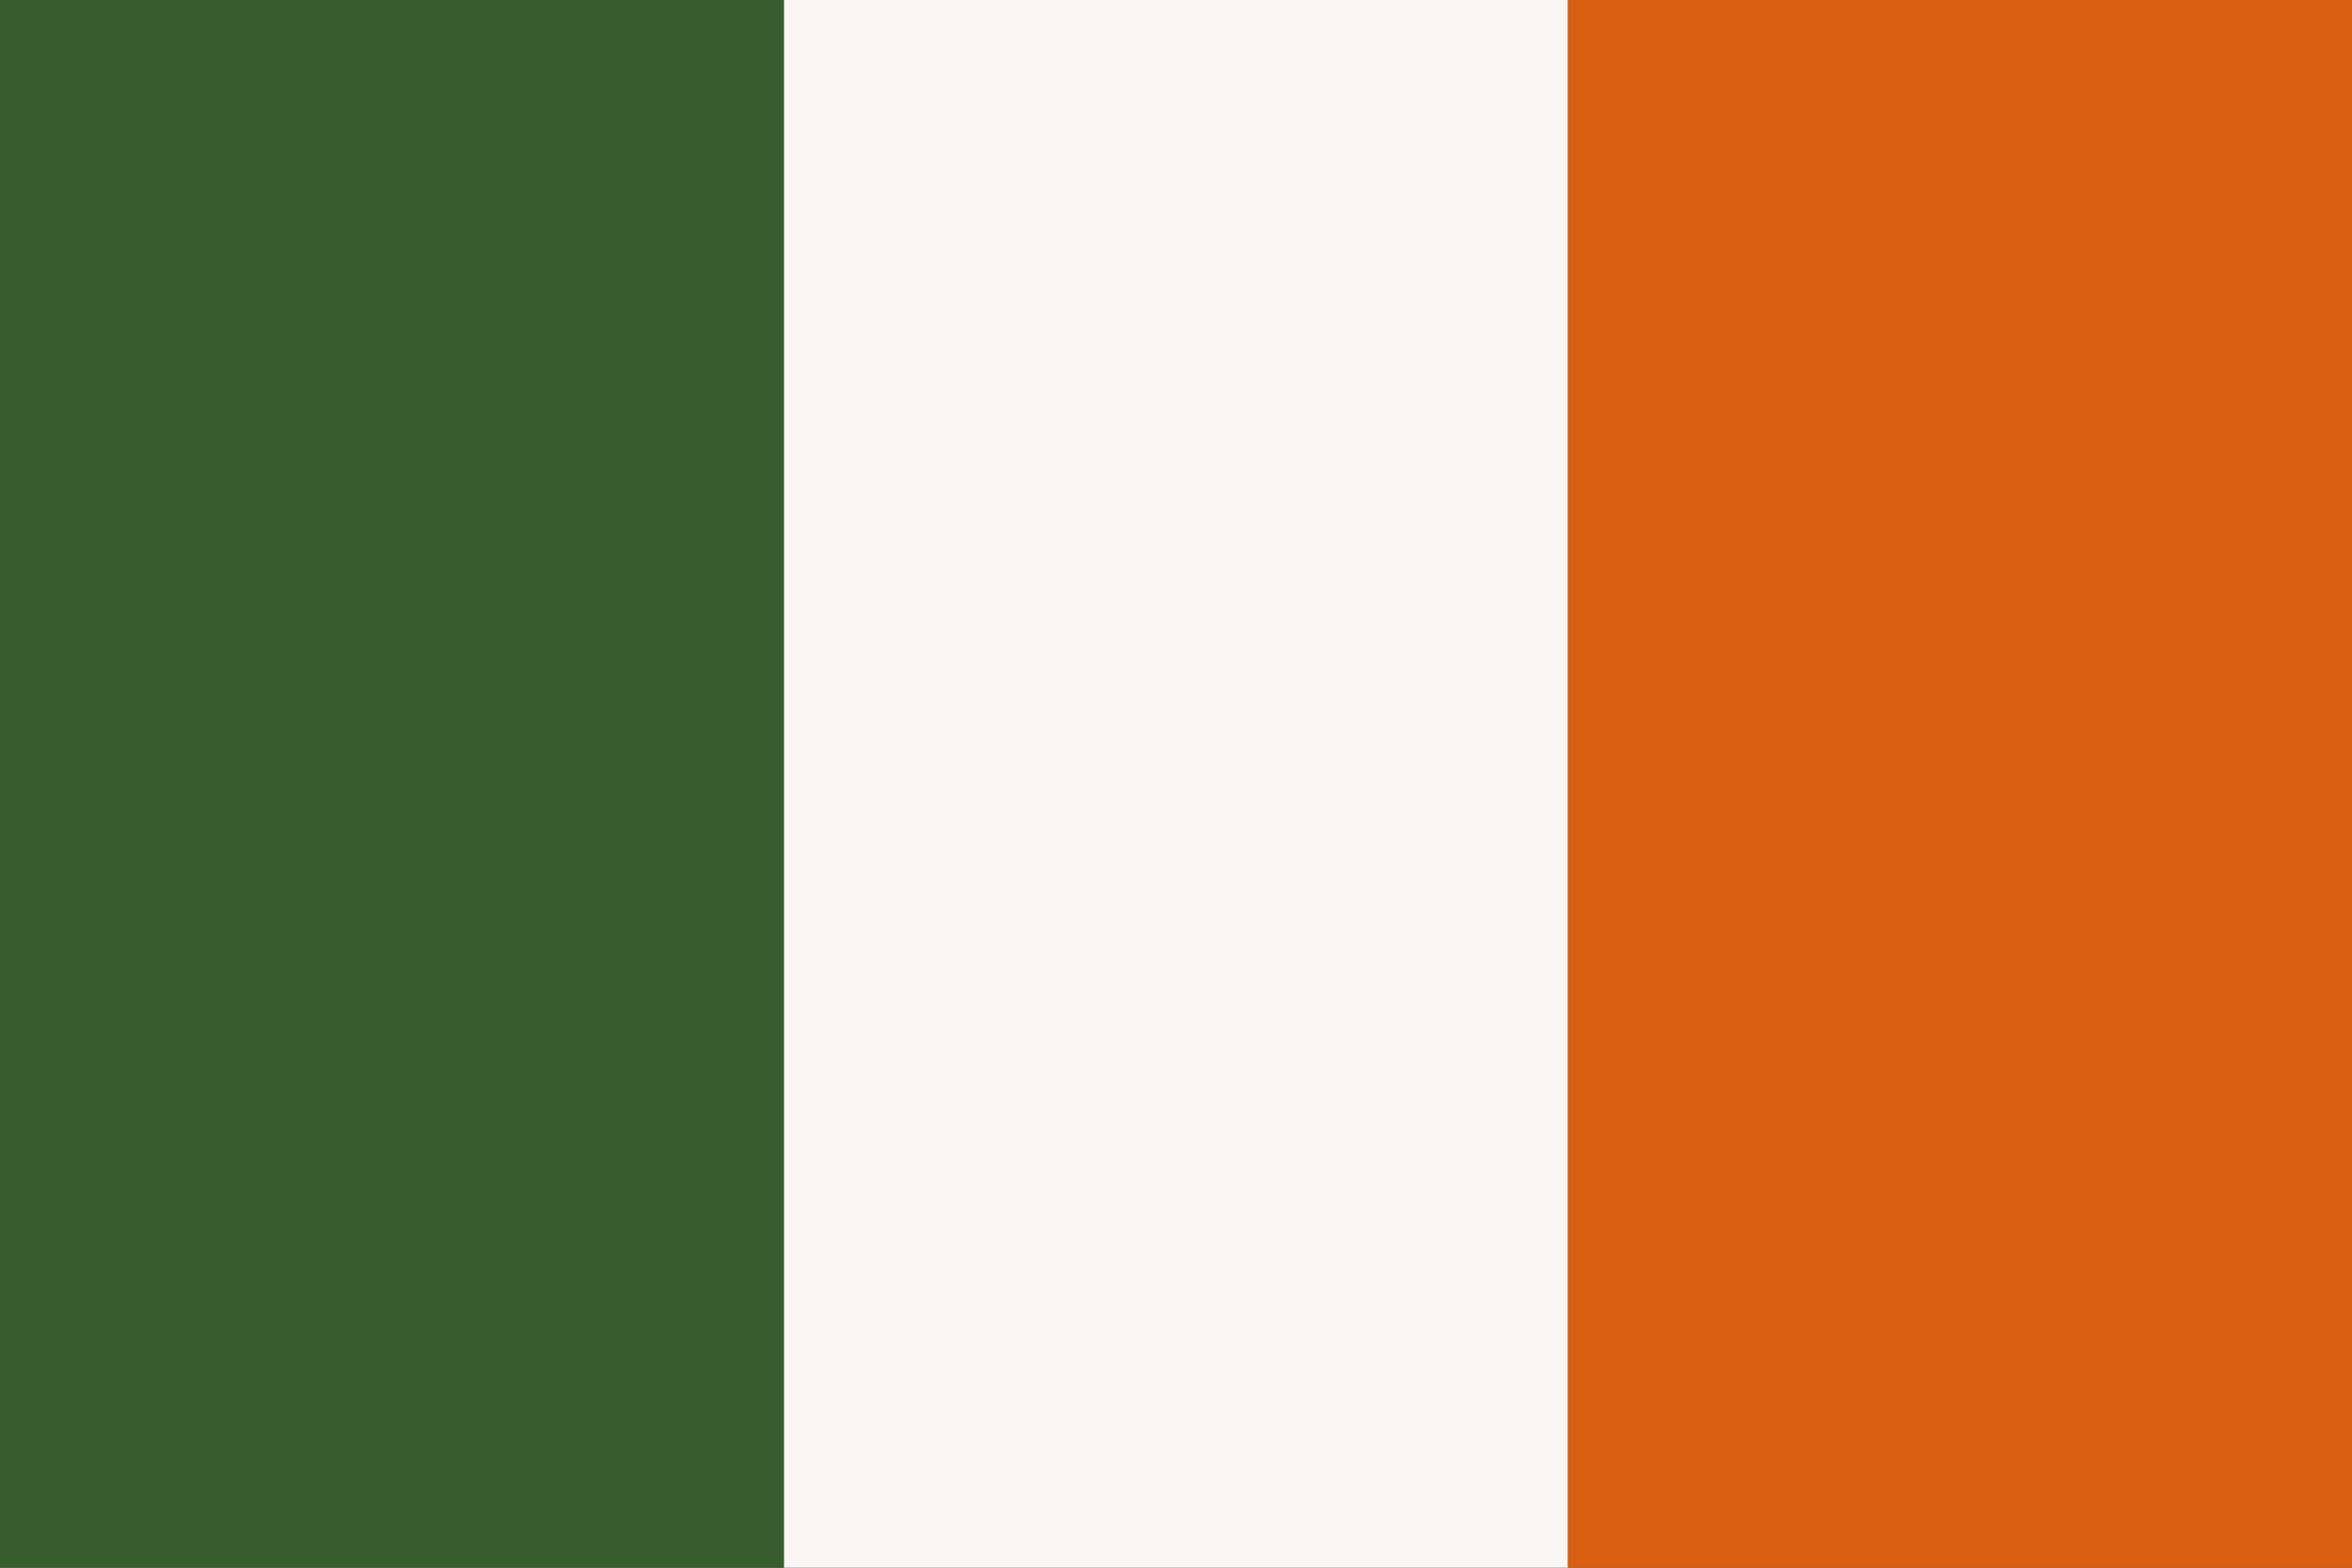
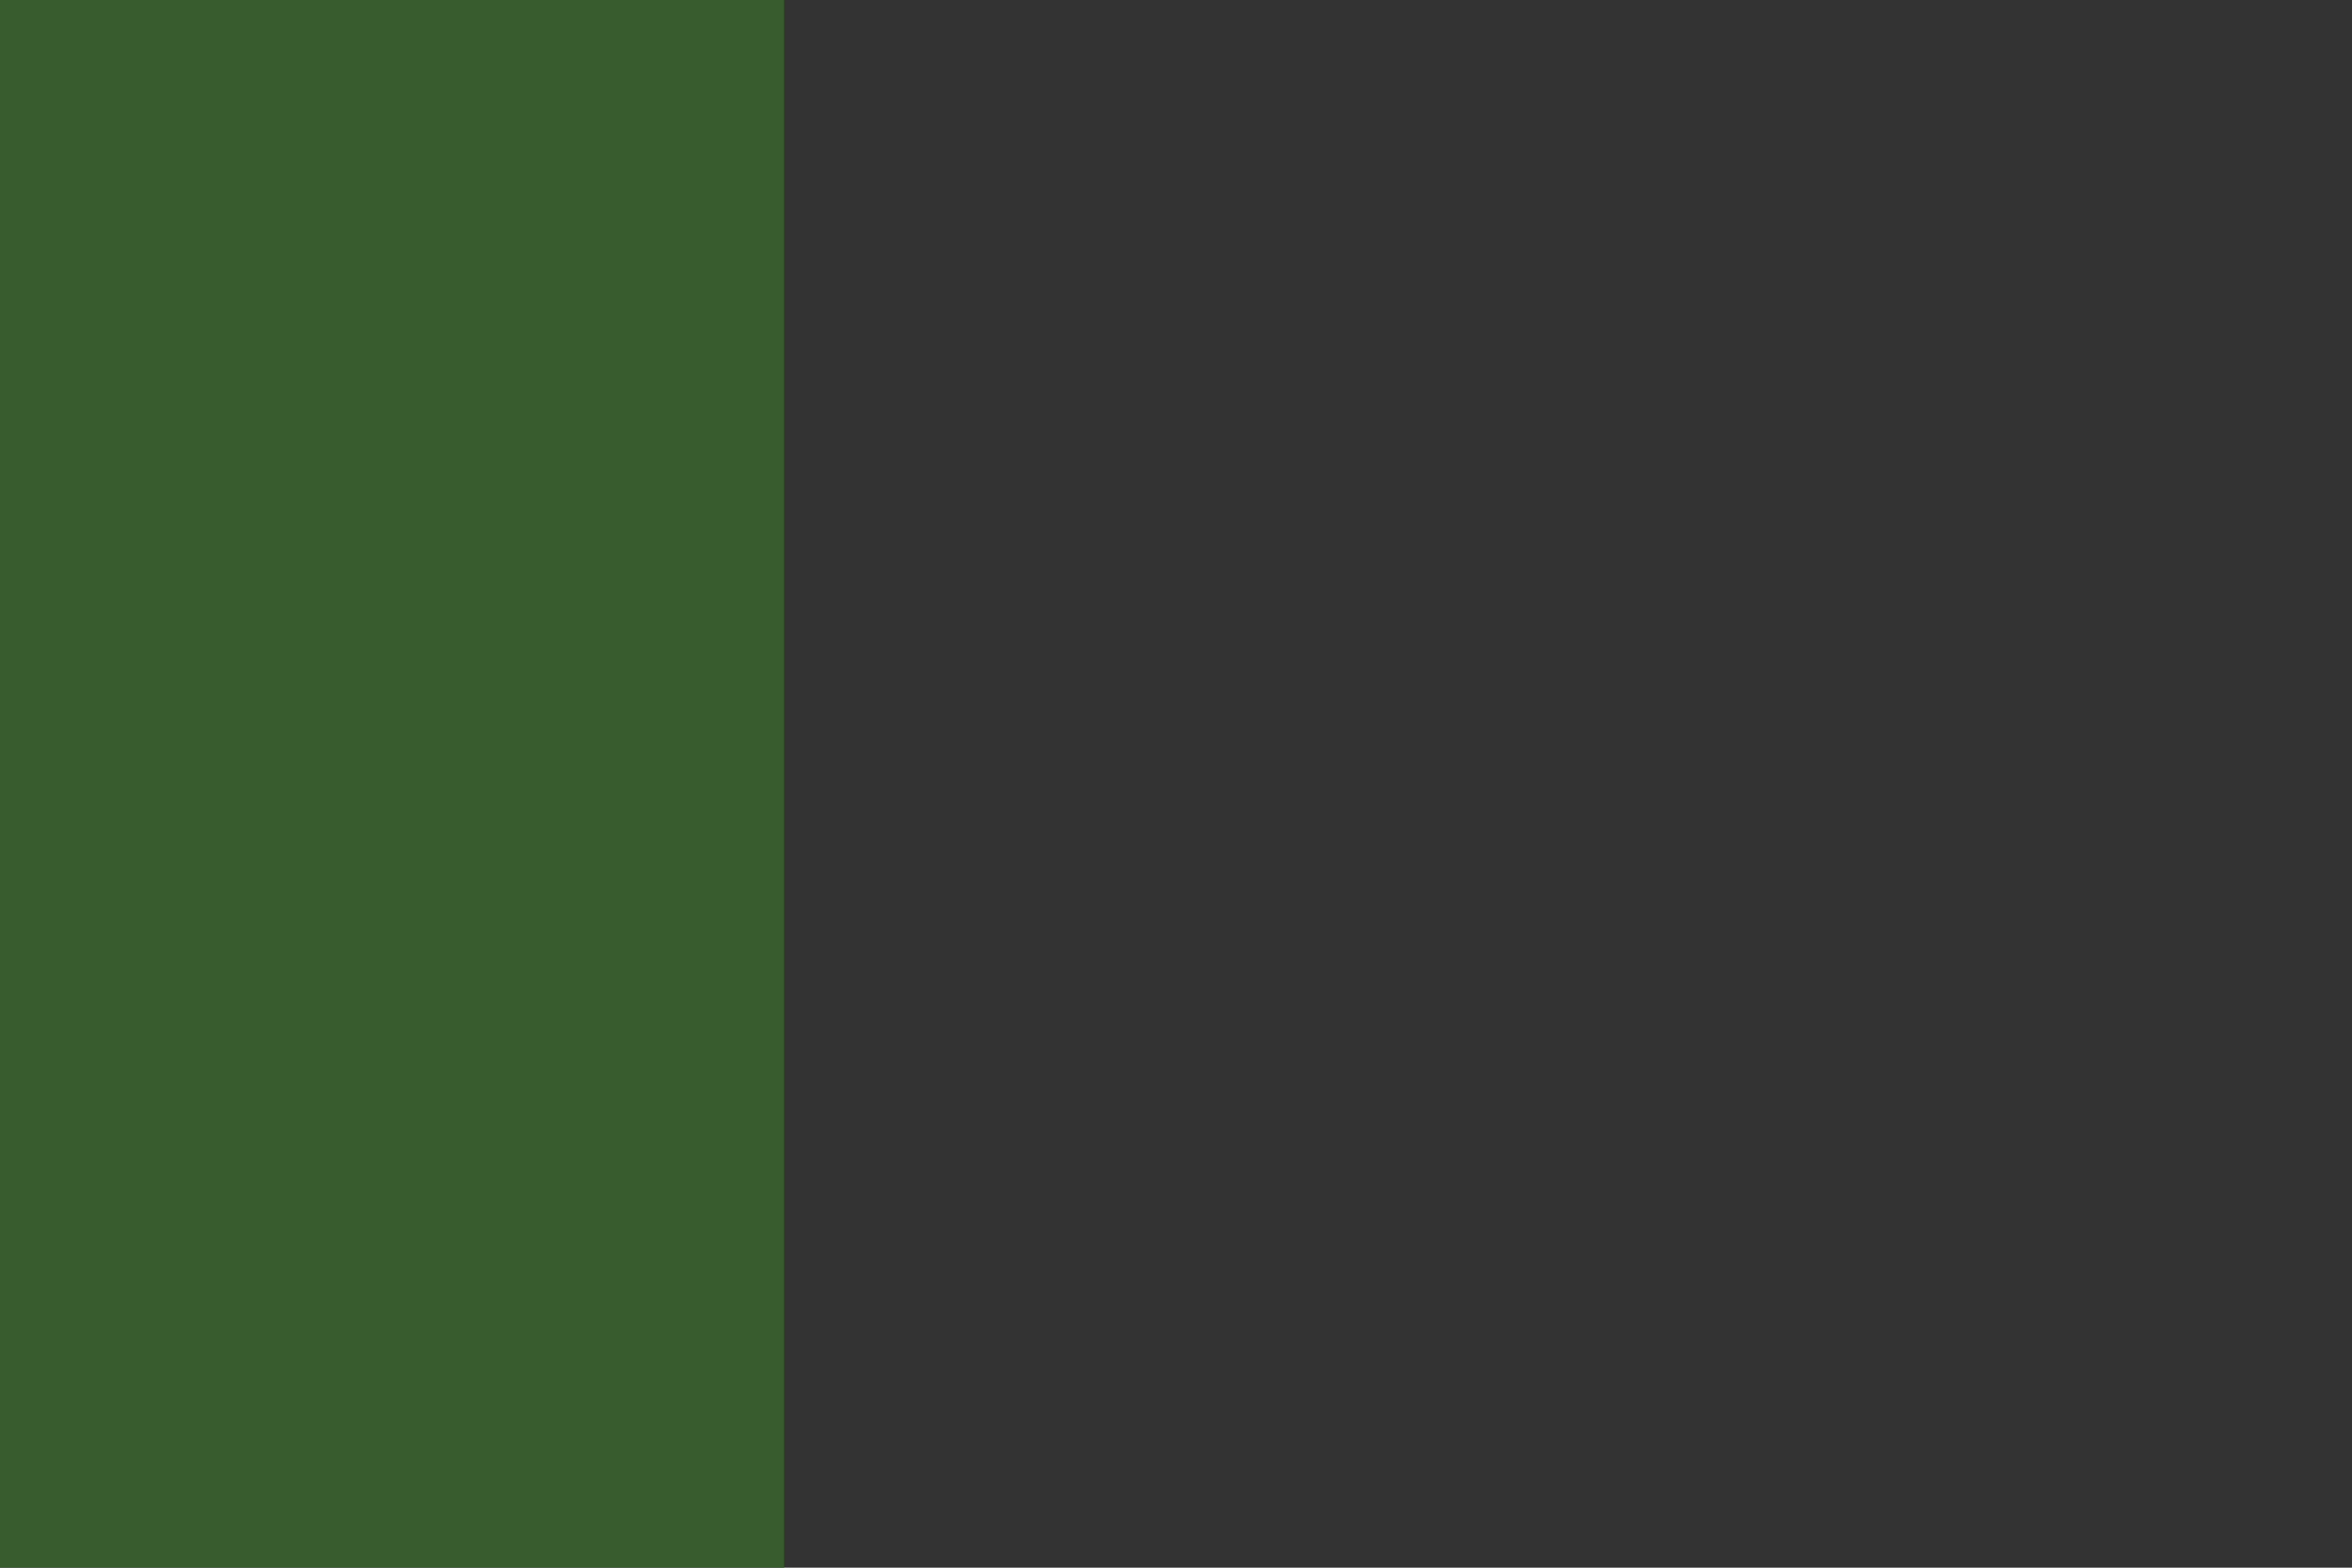
<svg xmlns="http://www.w3.org/2000/svg" width="24" height="16" viewBox="0 0 24 16">
  <rect x="0" y="0" width="24" height="16" fill="#333333" stroke="none" />
  <rect width="8" height="16" fill="#385C2D" />
-   <rect x="8" width="8" height="16" fill="#F9F6F4" />
-   <rect x="16" width="8" height="16" fill="#D95F12" />
</svg>